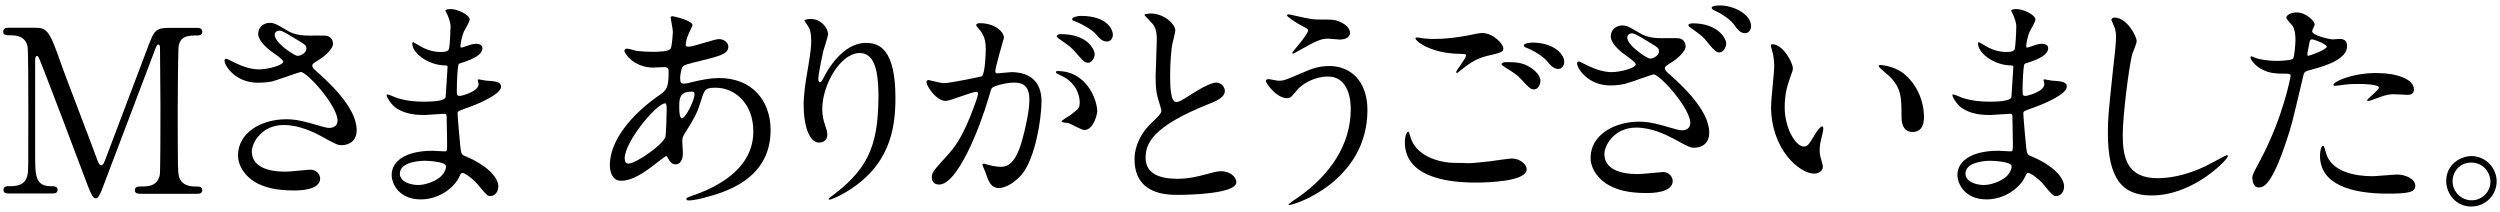
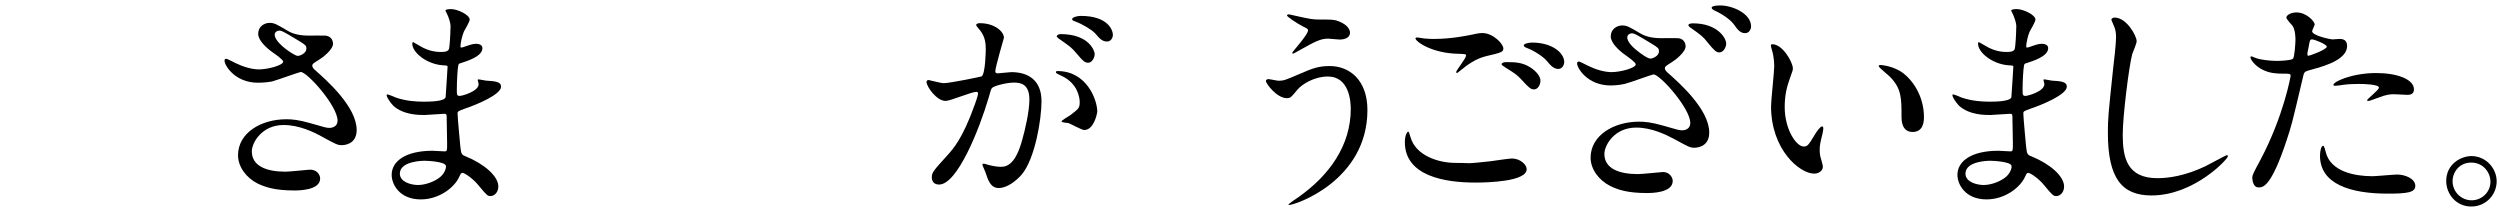
<svg xmlns="http://www.w3.org/2000/svg" version="1.1" id="レイヤー_1" x="0px" y="0px" width="165px" height="14px" viewBox="0 0 165 14" style="enable-background:new 0 0 165 14;" xml:space="preserve">
  <g>
    <g>
-       <path d="M0.62,12.77c-0.18,0-0.39,0-0.39-0.24s0.23-0.24,0.3-0.24c0.49,0,1.15,0,1.29-0.78c0.05-0.24,0.05-0.26,0.05-4.25    c0-0.71,0-3.91-0.05-4.17C1.69,2.37,1.04,2.33,0.71,2.33c-0.29,0-0.5,0-0.5-0.24c0-0.26,0.23-0.26,0.41-0.26h1.54    c0.94,0,1.05,0,1.95,2.6c0.35,0.97,2,5.25,2.31,6.12c0.04,0.11,0.13,0.36,0.25,0.36c0.15,0,0.24-0.27,0.31-0.46    c0.78-2.02,1.98-5.26,2.76-7.29c0.43-1.14,0.5-1.32,1.46-1.32h1.77c0.15,0,0.38,0,0.38,0.26c0,0.24-0.25,0.24-0.3,0.24    c-0.6,0-1.14,0.01-1.26,0.71c-0.04,0.3-0.06,3.48-0.06,4.2c0,4.02,0.02,4.05,0.06,4.28c0.1,0.61,0.57,0.78,1.11,0.78    c0.24,0,0.45,0,0.45,0.24s-0.22,0.24-0.39,0.24H9.34c-0.21,0-0.44,0-0.44-0.24s0.24-0.24,0.33-0.24c0.53,0,1.17,0,1.32-0.78    c0.04-0.26,0.04-3.96,0.04-4.56s-0.03-3.25-0.03-3.79c0-0.07,0-0.24-0.1-0.24c-0.09,0-0.12,0.04-0.29,0.5    c-0.34,0.88-3.27,8.65-3.46,9.12c-0.15,0.34-0.23,0.53-0.39,0.53s-0.25-0.15-0.51-0.79C5.3,10.92,2.68,4.01,2.56,3.81    c0-0.02-0.06-0.12-0.12-0.12S2.32,3.77,2.32,3.95v6.22c0,1.43,0,2.12,1.06,2.12c0.19,0,0.42,0,0.42,0.24s-0.23,0.24-0.39,0.24    H0.62z" />
      <path d="M17.03,5.46c-1.54,0-2.21-1.16-2.21-1.44c0-0.08,0.01-0.14,0.12-0.14c0.06,0,0.31,0.14,0.62,0.29    c0.49,0.24,1.06,0.41,1.54,0.41c0.57,0,1.59-0.27,1.59-0.51c0-0.13-0.5-0.48-0.69-0.61c-0.41-0.29-0.96-0.79-0.96-1.23    c0-0.48,0.41-0.72,0.75-0.72c0.32,0,0.46,0.09,1.16,0.5c0.19,0.12,0.6,0.34,1.41,0.34c0.18,0,0.94-0.01,1.11,0    c0.51,0.05,0.51,0.5,0.51,0.54c0,0.39-0.71,0.93-0.92,1.05c-0.4,0.25-0.45,0.28-0.45,0.39s0.09,0.21,0.18,0.29    c0.78,0.69,2.75,2.43,2.75,3.96c0,1-0.9,1-0.99,1c-0.27,0-0.38-0.06-1.28-0.55c-0.57-0.32-1.53-0.78-2.55-0.78    c-1.45,0-2.1,1.18-2.1,1.74c0,0.96,0.95,1.34,2.22,1.34c0.25,0,1.53-0.13,1.56-0.13c0.5-0.04,0.73,0.33,0.73,0.58    c0,0.79-1.44,0.79-1.71,0.79c-1.25,0-1.9-0.21-2.42-0.46c-0.76-0.38-1.29-1.12-1.29-1.86c0-1.49,1.53-2.38,3.19-2.38    c0.36,0,0.79,0.03,1.62,0.27c0.93,0.27,1.02,0.3,1.23,0.3c0.17,0,0.53-0.08,0.53-0.48c0-0.97-2-3.21-2.43-3.21    c-0.09,0-1.59,0.55-1.91,0.63C17.51,5.46,17.09,5.46,17.03,5.46z M19.67,3.69c0.09,0,0.55-0.15,0.55-0.48    c0-0.2-0.04-0.24-0.52-0.53c-0.99-0.6-1.11-0.66-1.28-0.66c-0.1,0-0.29,0.08-0.29,0.27c0,0.36,0.54,0.79,0.66,0.89    C19.01,3.35,19.48,3.69,19.67,3.69z" />
      <path d="M29.51,0.93c-0.01-0.04-0.11-0.19-0.11-0.23c0-0.1,0.29-0.1,0.38-0.1C30.19,0.6,31,0.98,31,1.29    c0,0.15-0.33,0.69-0.38,0.79c-0.11,0.24-0.23,0.76-0.23,0.97c0,0.03,0,0.09,0.06,0.09c0.04,0,0.09-0.01,0.42-0.13    c0.13-0.04,0.34-0.12,0.54-0.12c0.15,0,0.43,0.04,0.43,0.29c0,0.55-1.02,0.85-1.44,0.99c-0.12,0.03-0.15,0.04-0.17,0.27    c-0.02,0.04-0.08,0.84-0.08,1.46c0,0.34,0,0.43,0.19,0.43c0.17,0,1.25-0.3,1.25-0.78c0-0.04-0.06-0.22-0.06-0.27    c0-0.04,0.04-0.04,0.08-0.04c0.07,0,0.39,0.08,0.46,0.08c0.62,0.04,1,0.07,1,0.4c0,0.53-1.67,1.21-2.36,1.44    c-0.46,0.17-0.51,0.18-0.51,0.33c0,0.29,0.17,2.01,0.18,2.16c0.06,0.5,0.06,0.56,0.38,0.68c1.17,0.48,2.13,1.28,2.13,1.98    c0,0.39-0.27,0.63-0.51,0.63c-0.21,0-0.27-0.07-0.81-0.72c-0.3-0.38-0.88-0.81-1.05-0.81c-0.09,0-0.12,0.07-0.2,0.24    c-0.31,0.71-1.32,1.51-2.55,1.51c-1.41,0-1.92-1-1.92-1.62c0-0.9,0.92-1.59,2.7-1.59c0.13,0,0.69,0.04,0.79,0.04    c0.17,0,0.17-0.04,0.17-0.55c0-0.3-0.02-1.3-0.03-1.71c0-0.13,0-0.22-0.15-0.22c-0.21,0-1.11,0.08-1.3,0.08    c-0.34,0-1.39,0.01-2.07-0.61c-0.21-0.21-0.44-0.57-0.44-0.69c0-0.03,0-0.06,0.04-0.06c0.09,0,0.5,0.18,0.57,0.21    c0.67,0.23,1.35,0.27,1.81,0.27c0.36,0,1.37,0,1.47-0.29c0.01-0.04,0.13-2.01,0.13-2.02c0-0.08-0.08-0.08-0.32-0.09    c-1.06-0.08-2.01-0.84-2.01-1.43c0-0.03,0.01-0.1,0.06-0.1c0.01,0,0.37,0.21,0.42,0.24c0.66,0.41,1.23,0.41,1.45,0.41    c0.32,0,0.47-0.08,0.5-0.23c0.04-0.15,0.09-1,0.09-1.32C29.78,1.56,29.59,1.1,29.51,0.93z M28,10.61c-0.03,0-1.61,0-1.61,0.85    c0,0.57,0.78,0.75,1.2,0.75c0.5,0,1.14-0.24,1.49-0.55c0.27-0.24,0.4-0.6,0.34-0.74C29.32,10.67,28.27,10.61,28,10.61z" />
-       <path d="M43.24,10.83c-0.77,0.6-1.53,1.1-2.25,1.1c-0.67,0-0.74-0.77-0.74-1.04c0-1.62,1.44-3.35,3.27-4.61    c0.46-0.33,0.61-0.46,0.61-1.53c0-0.24-0.04-0.32-0.33-0.32c-0.03,0-0.57,0.03-0.67,0.03c-1.33,0-1.92-0.96-1.92-1.1    c0-0.09,0.06-0.15,0.18-0.15c0.09,0,0.54,0.13,0.63,0.15c0.38,0.04,0.73,0.06,1.02,0.06c0.27,0,1.14,0,1.23-0.22    C44.36,3,44.41,2.16,44.41,2.1c0-0.15-0.15-0.92-0.15-0.94c0-0.08,0.08-0.09,0.13-0.09c0.03,0,1.32,0.27,1.32,0.6    c0,0.01-0.22,0.49-0.24,0.52c-0.15,0.32-0.21,0.6-0.21,0.74c0,0.12,0.02,0.15,0.2,0.15c0.32,0,1.7-0.5,1.98-0.5    c0.36,0,0.63,0.24,0.63,0.5c0,0.48-0.54,0.61-1.81,0.93c-0.88,0.21-1.11,0.27-1.2,0.39c-0.08,0.1-0.17,0.52-0.17,0.74    c0,0.34,0.08,0.38,0.25,0.38c0.12,0,0.35-0.04,0.44-0.08c0.72-0.18,1.37-0.29,1.88-0.29c2.19,0,3.4,1.51,3.4,3.43    c0,3.25-2.98,4.1-4.38,4.47c-0.09,0.03-0.69,0.18-1.03,0.18c-0.09,0-0.15-0.03-0.15-0.11c0-0.06,0.12-0.11,0.3-0.17    c3.01-1.02,4.12-2.59,4.12-4.27c0-1.89-1.26-2.89-2.47-2.89c-0.72,0-0.75,0.09-1.02,0.97c-0.25,0.81-0.5,1.18-1.03,2.04    c-0.15,0.24-0.17,0.32-0.17,0.54c0,0.12,0.04,0.66,0.04,0.76c0,0.41-0.15,0.75-0.48,0.75c-0.25,0-0.36-0.18-0.46-0.34    c-0.11-0.18-0.12-0.21-0.17-0.21C43.93,10.29,43.49,10.64,43.24,10.83z M43.91,9.05C43.97,8.9,44,7.32,44,7.16    c0-0.09,0-0.34-0.1-0.34c-0.56,0-2.67,2.52-2.67,3.64c0,0.21,0.07,0.36,0.31,0.33C42.05,10.73,43.7,9.59,43.91,9.05z M45.61,6.05    c-0.78,0-0.78,0.51-0.78,1.04c0,0.13,0,0.72,0.18,0.72c0.23,0,0.83-1.19,0.83-1.58c0-0.01-0.01-0.12-0.04-0.15    S45.65,6.05,45.61,6.05z" />
-       <path d="M56.74,3.5c-1.27,0-2.47,2.1-2.47,3.69c0,0.48,0.08,0.75,0.2,1.11c0.1,0.29,0.13,0.41,0.13,0.57    c0,0.5-0.41,0.54-0.54,0.54c-0.69,0-1.02-1.25-1.02-2.43c0-0.76,0.12-1.56,0.27-2.39c0.21-1.23,0.23-1.56,0.23-1.92    c0-0.52-0.09-0.75-0.2-0.93c-0.03-0.06-0.25-0.36-0.25-0.39s0.18-0.1,0.41-0.1c0.69,0,1.15,0.6,1.15,1c0,0.18-0.27,0.95-0.31,1.11    c-0.03,0.12-0.33,1.49-0.33,1.86c0,0.04,0,0.21,0.12,0.21c0.07,0,0.17-0.18,0.27-0.38c0.17-0.33,1.18-2.22,2.76-2.22    c0.93,0,1.94,0.49,1.94,3.64c0,2.12-0.42,4.51-3.27,6.21c-0.6,0.36-1.02,0.5-1.08,0.5c-0.03,0-0.06-0.02-0.06-0.04    c0-0.04,0.03-0.08,0.38-0.33c2.46-1.86,2.91-3.6,2.91-6.66C57.95,4.5,57.65,3.5,56.74,3.5z" />
      <path d="M61.15,5.4c0-0.06,0.06-0.12,0.13-0.12c0.04,0,0.83,0.21,0.99,0.21c0.43,0,2.49-0.43,2.52-0.45    c0.25-0.18,0.27-1.7,0.27-1.77c0-0.39-0.03-0.84-0.38-1.27c-0.22-0.27-0.25-0.3-0.25-0.35c0-0.11,0.18-0.12,0.24-0.12    c1,0,1.59,0.57,1.59,0.96c0,0.02-0.57,1.94-0.57,2.22c0,0.09,0.06,0.13,0.17,0.13c0.08,0,0.77-0.08,0.89-0.08    c1.12,0,1.99,0.54,1.99,1.92c0,1.18-0.42,3.76-1.29,4.82c-0.42,0.49-1.02,0.91-1.53,0.91c-0.55,0-0.71-0.53-0.88-1.04    c-0.03-0.1-0.2-0.45-0.2-0.49s0.03-0.08,0.08-0.08c0.06,0,0.33,0.09,0.38,0.1c0.31,0.08,0.61,0.11,0.76,0.11    c0.43,0,0.99-0.21,1.42-1.83c0.17-0.6,0.46-1.81,0.46-2.61c0-1.05-0.6-1.12-1.03-1.12c-0.48,0-1.33,0.22-1.44,0.36    c-0.06,0.08-0.08,0.13-0.22,0.64c-0.6,2.04-2.06,5.73-3.27,5.73c-0.33,0-0.48-0.21-0.48-0.48c0-0.31,0.1-0.43,1-1.42    c0.41-0.45,1.04-1.14,1.84-3.39c0.06-0.15,0.21-0.6,0.21-0.71c0-0.04-0.01-0.12-0.1-0.12c-0.33,0-1.73,0.6-2.03,0.6    C61.84,6.68,61.15,5.73,61.15,5.4z M71.56,8.58c-0.17,0-0.86-0.39-1.02-0.45c-0.11-0.03-0.48-0.04-0.48-0.11    c0-0.09,0.5-0.35,0.58-0.42c0.55-0.42,0.62-0.46,0.62-0.87c0-0.25-0.11-1.23-1.21-1.73c-0.12-0.06-0.36-0.16-0.36-0.22    c0-0.09,0.06-0.09,0.11-0.09c1.92,0,2.61,1.89,2.62,2.66C72.41,7.53,72.19,8.58,71.56,8.58z M72.25,3.56    c0,0.25-0.18,0.58-0.43,0.58c-0.21,0-0.33-0.09-0.79-0.64c-0.3-0.36-0.45-0.46-1.06-0.89c-0.08-0.04-0.23-0.17-0.23-0.22    c0-0.05,0.12-0.14,0.25-0.14C71.9,2.25,72.25,3.38,72.25,3.56z M73.45,2.3c0,0.18-0.12,0.44-0.38,0.44c-0.33,0-0.5-0.2-0.79-0.54    c-0.24-0.25-0.84-0.61-1.33-0.79c-0.15-0.04-0.19-0.1-0.19-0.15c0-0.12,0.36-0.21,0.54-0.21C73.15,1.04,73.45,2.01,73.45,2.3z" />
-       <path d="M76.01,8.1c0.45-0.42,0.64-0.61,0.64-0.81c0-0.04-0.1-0.39-0.13-0.47c-0.18-0.57-0.25-0.92-0.25-1.75    c0-0.34,0.08-2.08,0.08-2.47c0-0.75-0.21-0.97-0.45-1.21c-0.32-0.33-0.36-0.38-0.36-0.42c0-0.06,0.36-0.08,0.41-0.08    c0.86,0,1.62,0.69,1.62,1.12c0,0.13-0.18,0.81-0.21,0.96c-0.06,0.42-0.13,1.11-0.13,1.98c0,0.57,0,1.78,0.39,1.78    c0.21,0,0.3-0.06,1.11-0.57c0.17-0.11,1.11-0.71,1.54-0.71c0.34,0,0.57,0.3,0.57,0.55c0,0.45-0.61,0.69-1.15,0.9    c-3.57,1.44-4.08,2.53-4.08,3.51c0,1.02,0.87,1.39,2.08,1.39c0.75,0,1.35-0.15,1.8-0.27c0.67-0.18,0.84-0.23,1.12-0.23    c0.51,0,0.99,0.34,0.99,0.72c0,0.77-3.06,0.84-3.86,0.84c-0.69,0-2.86,0-2.86-2.35C74.87,10.11,74.99,9.08,76.01,8.1z" />
      <path d="M90.25,7.26c0,4.67-4.77,6.27-5.17,6.27c-0.01,0-0.04,0-0.04-0.03c0-0.04,0.58-0.45,0.66-0.49    c2.04-1.44,3.45-3.41,3.45-5.82c0-0.48-0.09-2.14-1.52-2.14c-0.85,0-1.68,0.48-2.01,0.88c-0.4,0.49-0.45,0.55-0.69,0.55    c-0.65,0-1.38-0.95-1.38-1.14c0-0.07,0.09-0.12,0.15-0.12c0.11,0,0.58,0.11,0.69,0.11c0.34,0,0.45-0.05,1.38-0.45    c0.84-0.36,1.23-0.52,1.98-0.52C89.03,4.35,90.25,5.25,90.25,7.26z M86.51,1.25c0.27,0.04,0.51,0.04,0.69,0.04    c0.72,0,0.89,0,1.19,0.13c0.62,0.25,0.71,0.6,0.71,0.73c0,0.38-0.41,0.46-0.69,0.46c-0.12,0-0.64-0.06-0.75-0.06    c-0.5,0-0.84,0.18-1.81,0.72c-0.08,0.04-0.46,0.27-0.5,0.27s-0.06-0.01-0.06-0.06c0-0.06,1.04-1.19,1.04-1.47    c0-0.09-0.03-0.12-0.31-0.25c-0.45-0.23-1.08-0.66-1.08-0.74c0-0.07,0.12-0.07,0.15-0.07C85.12,0.96,86.29,1.22,86.51,1.25z" />
      <path d="M96.97,10.77c0.2,0,0.79-0.06,1.42-0.13c0.23-0.03,1.2-0.18,1.4-0.18c0.51,0,0.97,0.38,0.97,0.71    c0,0.81-2.55,0.88-3.39,0.88c-2.01,0-4.65-0.43-4.65-2.67c0-0.48,0.17-0.69,0.21-0.69c0.06,0,0.06,0.03,0.17,0.38    c0.34,1.18,1.8,1.68,2.95,1.68C96.14,10.74,96.82,10.77,96.97,10.77z M94.66,2.57c1.14,0,2.22-0.23,2.42-0.27    c0.54-0.12,0.66-0.12,0.75-0.12c0.71,0,1.39,0.71,1.39,1.02c0,0.22-0.1,0.27-1.11,0.5c-0.75,0.18-1.26,0.58-1.77,0.99    c-0.12,0.1-0.13,0.12-0.19,0.12c-0.03,0-0.05-0.03-0.05-0.04c0-0.12,0.66-0.92,0.66-1.1c0-0.1-0.04-0.1-0.51-0.12    c-1.75-0.03-2.83-0.81-2.83-1.02c0-0.04,0.08-0.06,0.11-0.06c0.04,0,0.09,0.01,0.48,0.07C94.25,2.57,94.51,2.57,94.66,2.57z     M101.02,4.46c0.44,0.29,0.65,0.63,0.65,0.86c0,0.29-0.18,0.58-0.42,0.58c-0.2,0-0.3-0.06-0.81-0.62    c-0.3-0.33-0.42-0.41-1.09-0.83C99.26,4.4,99.1,4.29,99.1,4.23c0-0.04,0.12-0.13,0.25-0.13C99.98,4.1,100.46,4.1,101.02,4.46z     M103.24,4.1c0,0.16-0.12,0.45-0.39,0.45c-0.31,0-0.5-0.22-0.78-0.55c-0.2-0.24-0.81-0.66-1.31-0.84    c-0.17-0.06-0.19-0.12-0.19-0.17c0-0.1,0.3-0.18,0.55-0.18C102.46,2.81,103.24,3.5,103.24,4.1z" />
      <path d="M106.3,5.64c-1.54,0-2.21-1.16-2.21-1.44c0-0.08,0.01-0.14,0.12-0.14c0.04,0,0.33,0.14,0.62,0.29    c0.49,0.24,1.06,0.41,1.54,0.41c0.57,0,1.59-0.27,1.59-0.51c0-0.14-0.5-0.48-0.69-0.62c-0.41-0.29-0.96-0.79-0.96-1.23    c0-0.48,0.41-0.72,0.75-0.72c0.32,0,0.46,0.09,1.16,0.5c0.19,0.12,0.6,0.34,1.41,0.34c0.18,0,0.95-0.01,1.11,0    c0.51,0.04,0.51,0.5,0.51,0.54c0,0.39-0.71,0.93-0.92,1.05c-0.4,0.25-0.45,0.29-0.45,0.39c0,0.11,0.09,0.21,0.18,0.29    c0.78,0.69,2.75,2.43,2.75,3.96c0,1-0.9,1-0.99,1c-0.27,0-0.38-0.06-1.28-0.55c-0.57-0.31-1.53-0.78-2.55-0.78    c-1.46,0-2.1,1.18-2.1,1.74c0,0.96,0.95,1.33,2.22,1.33c0.25,0,1.5-0.13,1.56-0.13c0.48-0.06,0.73,0.33,0.73,0.58    c0,0.8-1.44,0.8-1.71,0.8c-1.25,0-1.9-0.21-2.42-0.47c-0.76-0.38-1.29-1.12-1.29-1.86c0-1.48,1.53-2.38,3.2-2.38    c0.36,0,0.79,0.03,1.62,0.27c0.93,0.27,1.02,0.3,1.23,0.3c0.17,0,0.53-0.08,0.53-0.48c0-0.97-2-3.21-2.43-3.21    c-0.09,0-1.59,0.56-1.91,0.63C106.78,5.64,106.36,5.64,106.3,5.64z M108.94,3.87c0.09,0,0.55-0.15,0.55-0.48    c0-0.2-0.04-0.24-0.52-0.53c-0.99-0.6-1.11-0.66-1.28-0.66c-0.1,0-0.29,0.08-0.29,0.27c0,0.36,0.54,0.79,0.66,0.88    C108.28,3.53,108.74,3.87,108.94,3.87z M113.93,2.87c0,0.24-0.18,0.59-0.45,0.59c-0.2,0-0.33-0.11-0.78-0.66    c-0.29-0.38-0.46-0.5-1.05-0.92c-0.08-0.04-0.22-0.16-0.22-0.22c0-0.06,0.13-0.12,0.27-0.12C113.38,1.53,113.93,2.54,113.93,2.87z     M115.57,1.74c0,0.18-0.12,0.45-0.39,0.45c-0.33,0-0.51-0.25-0.76-0.6c-0.22-0.3-0.79-0.69-1.27-0.9    c-0.15-0.08-0.18-0.13-0.18-0.18c0-0.15,0.48-0.15,0.57-0.15C114.34,0.36,115.57,0.89,115.57,1.74z" />
      <path d="M118.33,4.52c0,0.12-0.03,0.17-0.18,0.6c-0.21,0.58-0.36,1.14-0.36,1.94c0,1.51,0.78,2.61,1.25,2.61    c0.25,0,0.31-0.07,0.76-0.82c0.09-0.15,0.34-0.51,0.46-0.51c0.04,0,0.08,0.06,0.08,0.12s-0.03,0.25-0.04,0.3    c-0.17,0.69-0.2,0.83-0.2,1.14c0,0.26,0.04,0.45,0.09,0.6c0.05,0.17,0.12,0.42,0.12,0.5c0,0.3-0.31,0.46-0.57,0.46    c-0.96,0-2.85-1.58-2.85-4.44c0-0.42,0.21-2.27,0.21-2.66c0-0.3-0.06-0.71-0.1-0.87c-0.11-0.38-0.12-0.42-0.12-0.51    c0-0.04,0.06-0.06,0.09-0.06C117.65,2.91,118.33,4.11,118.33,4.52z M125.65,4.86c0.77,0.62,1.33,1.68,1.33,2.86    c0,0.29-0.03,0.99-0.75,0.99c-0.73,0-0.73-0.81-0.73-1c0-1.25,0-1.88-0.79-2.67c-0.12-0.12-0.72-0.59-0.72-0.68    c0-0.04,0.06-0.07,0.14-0.07C124.13,4.29,125,4.34,125.65,4.86z" />
      <path d="M132.85,0.93c-0.01-0.04-0.11-0.19-0.11-0.23c0-0.1,0.29-0.1,0.38-0.1c0.41,0,1.22,0.38,1.22,0.69    c0,0.15-0.33,0.69-0.38,0.79c-0.11,0.24-0.23,0.76-0.23,0.97c0,0.03,0,0.09,0.06,0.09c0.04,0,0.09-0.01,0.42-0.13    c0.13-0.04,0.34-0.12,0.54-0.12c0.15,0,0.43,0.04,0.43,0.29c0,0.55-1.02,0.85-1.44,0.99c-0.12,0.03-0.15,0.04-0.17,0.27    c-0.02,0.04-0.08,0.84-0.08,1.46c0,0.34,0,0.43,0.19,0.43c0.17,0,1.25-0.3,1.25-0.78c0-0.04-0.06-0.22-0.06-0.27    c0-0.04,0.04-0.04,0.08-0.04c0.07,0,0.39,0.08,0.46,0.08c0.62,0.04,1,0.07,1,0.4c0,0.53-1.67,1.21-2.36,1.44    c-0.46,0.17-0.51,0.18-0.51,0.33c0,0.29,0.17,2.01,0.18,2.16c0.06,0.5,0.06,0.56,0.38,0.68c1.17,0.48,2.13,1.28,2.13,1.98    c0,0.39-0.27,0.63-0.51,0.63c-0.21,0-0.27-0.07-0.81-0.72c-0.3-0.38-0.88-0.81-1.05-0.81c-0.09,0-0.12,0.07-0.2,0.24    c-0.31,0.71-1.32,1.51-2.55,1.51c-1.41,0-1.92-1-1.92-1.62c0-0.9,0.92-1.59,2.7-1.59c0.13,0,0.69,0.04,0.79,0.04    c0.17,0,0.17-0.04,0.17-0.55c0-0.3-0.02-1.3-0.03-1.71c0-0.13,0-0.22-0.15-0.22c-0.21,0-1.11,0.08-1.3,0.08    c-0.34,0-1.39,0.01-2.07-0.61c-0.21-0.21-0.44-0.57-0.44-0.69c0-0.03,0-0.06,0.04-0.06c0.09,0,0.5,0.18,0.57,0.21    c0.67,0.23,1.35,0.27,1.81,0.27c0.36,0,1.37,0,1.47-0.29c0.01-0.04,0.13-2.01,0.13-2.02c0-0.08-0.08-0.08-0.32-0.09    c-1.06-0.08-2.01-0.84-2.01-1.43c0-0.03,0.01-0.1,0.06-0.1c0.01,0,0.37,0.21,0.42,0.24c0.66,0.41,1.23,0.41,1.45,0.41    c0.32,0,0.47-0.08,0.5-0.23c0.04-0.15,0.09-1,0.09-1.32C133.12,1.56,132.92,1.1,132.85,0.93z M131.33,10.61    c-0.03,0-1.61,0-1.61,0.85c0,0.57,0.78,0.75,1.2,0.75c0.5,0,1.14-0.24,1.49-0.55c0.27-0.24,0.4-0.6,0.34-0.74    C132.65,10.67,131.6,10.61,131.33,10.61z" />
      <path d="M141.02,2.72c0,0.15-0.25,0.72-0.29,0.84c-0.21,0.76-0.63,4.08-0.63,5.34c0,1.51,0.29,2.86,2.29,2.86    c0.74,0,1.81-0.15,3.15-0.78c0.23-0.11,1.37-0.74,1.43-0.74c0.06,0,0.07,0.04,0.07,0.08c0,0.17-2.22,2.58-5.04,2.58    c-1.95,0-2.88-1.12-2.88-4.14c0-0.93,0.03-1.23,0.34-4.17c0.06-0.49,0.2-1.72,0.2-2.14c0-0.27-0.04-0.53-0.14-0.73    c-0.01-0.04-0.17-0.39-0.17-0.41c0-0.1,0.12-0.15,0.21-0.15C140.36,1.16,141.02,2.37,141.02,2.72z" />
      <path d="M149.2,10.53c1.54-2.92,1.98-5.5,1.98-5.52c0-0.15-0.06-0.15-0.54-0.15c-0.32,0-0.84-0.01-1.33-0.27    c-0.48-0.24-0.78-0.66-0.78-0.81c0-0.04,0.04-0.06,0.06-0.06c0.06,0,0.29,0.12,0.35,0.13c0.22,0.08,0.84,0.17,1.33,0.17    c0.22,0,0.94-0.03,1.06-0.14c0.12-0.1,0.17-1.12,0.17-1.23c0-0.12,0-0.63-0.18-0.93c-0.06-0.08-0.42-0.45-0.42-0.56    c0-0.15,0.28-0.34,0.67-0.34c0.67,0,1.2,0.61,1.2,0.79c0,0.07-0.17,0.38-0.17,0.45c0,0.29,1.2,0.54,1.35,0.54    c0.06,0,0.39-0.03,0.46-0.03c0.12,0,0.5,0,0.5,0.46c0,0.84-1.28,1.28-2.26,1.54c-0.51,0.14-0.57,0.15-0.63,0.42    c-0.77,3.27-0.78,3.29-1.1,4.26c-1.03,3.12-1.57,3.12-1.86,3.12c-0.36,0-0.41-0.5-0.41-0.66C148.66,11.55,148.73,11.4,149.2,10.53    z M152.36,3.68c0.08,0,1.21-0.41,1.21-0.6c0-0.15-0.81-0.48-0.97-0.48c-0.09,0-0.14,0.03-0.17,0.18c-0.06,0.3-0.06,0.35-0.14,0.71    C152.29,3.59,152.27,3.68,152.36,3.68z M153.5,10.04c0.32,1.3,1.94,1.59,3.08,1.59c0.25,0,1.39-0.11,1.63-0.11    c0.51,0,1.2,0.26,1.2,0.75c0,0.44-0.56,0.51-1.83,0.51c-2.43,0-4.46-0.62-4.46-2.5c0-0.35,0.09-0.66,0.21-0.66    C153.4,9.62,153.49,9.99,153.5,10.04z M156.82,4.82c1.42,0,2.5,0.42,2.5,1.08c0,0.36-0.32,0.36-0.44,0.36    c-0.13,0-0.72-0.04-0.84-0.04c-0.27,0-0.5,0-1.11,0.24c-0.38,0.14-0.52,0.2-0.63,0.2c-0.03,0-0.07,0-0.07-0.04    c0-0.1,0.78-0.67,0.78-0.84c0-0.22-1.06-0.24-1.29-0.24c-0.33,0-0.73,0.01-1.08,0.06c-0.09,0.02-0.43,0.06-0.49,0.06    c-0.02,0-0.12,0-0.14-0.03C153.91,5.42,155.21,4.82,156.82,4.82z" />
      <path d="M164.78,11.97c0,0.84-0.67,1.66-1.68,1.66s-1.65-0.84-1.65-1.68c0-1.14,0.99-1.65,1.67-1.65    C164.09,10.31,164.78,11.12,164.78,11.97z M161.87,11.96c0,0.69,0.56,1.26,1.26,1.26c0.64,0,1.24-0.51,1.24-1.23    c0-0.58-0.45-1.26-1.27-1.26C162.31,10.73,161.87,11.37,161.87,11.96z" />
    </g>
  </g>
</svg>